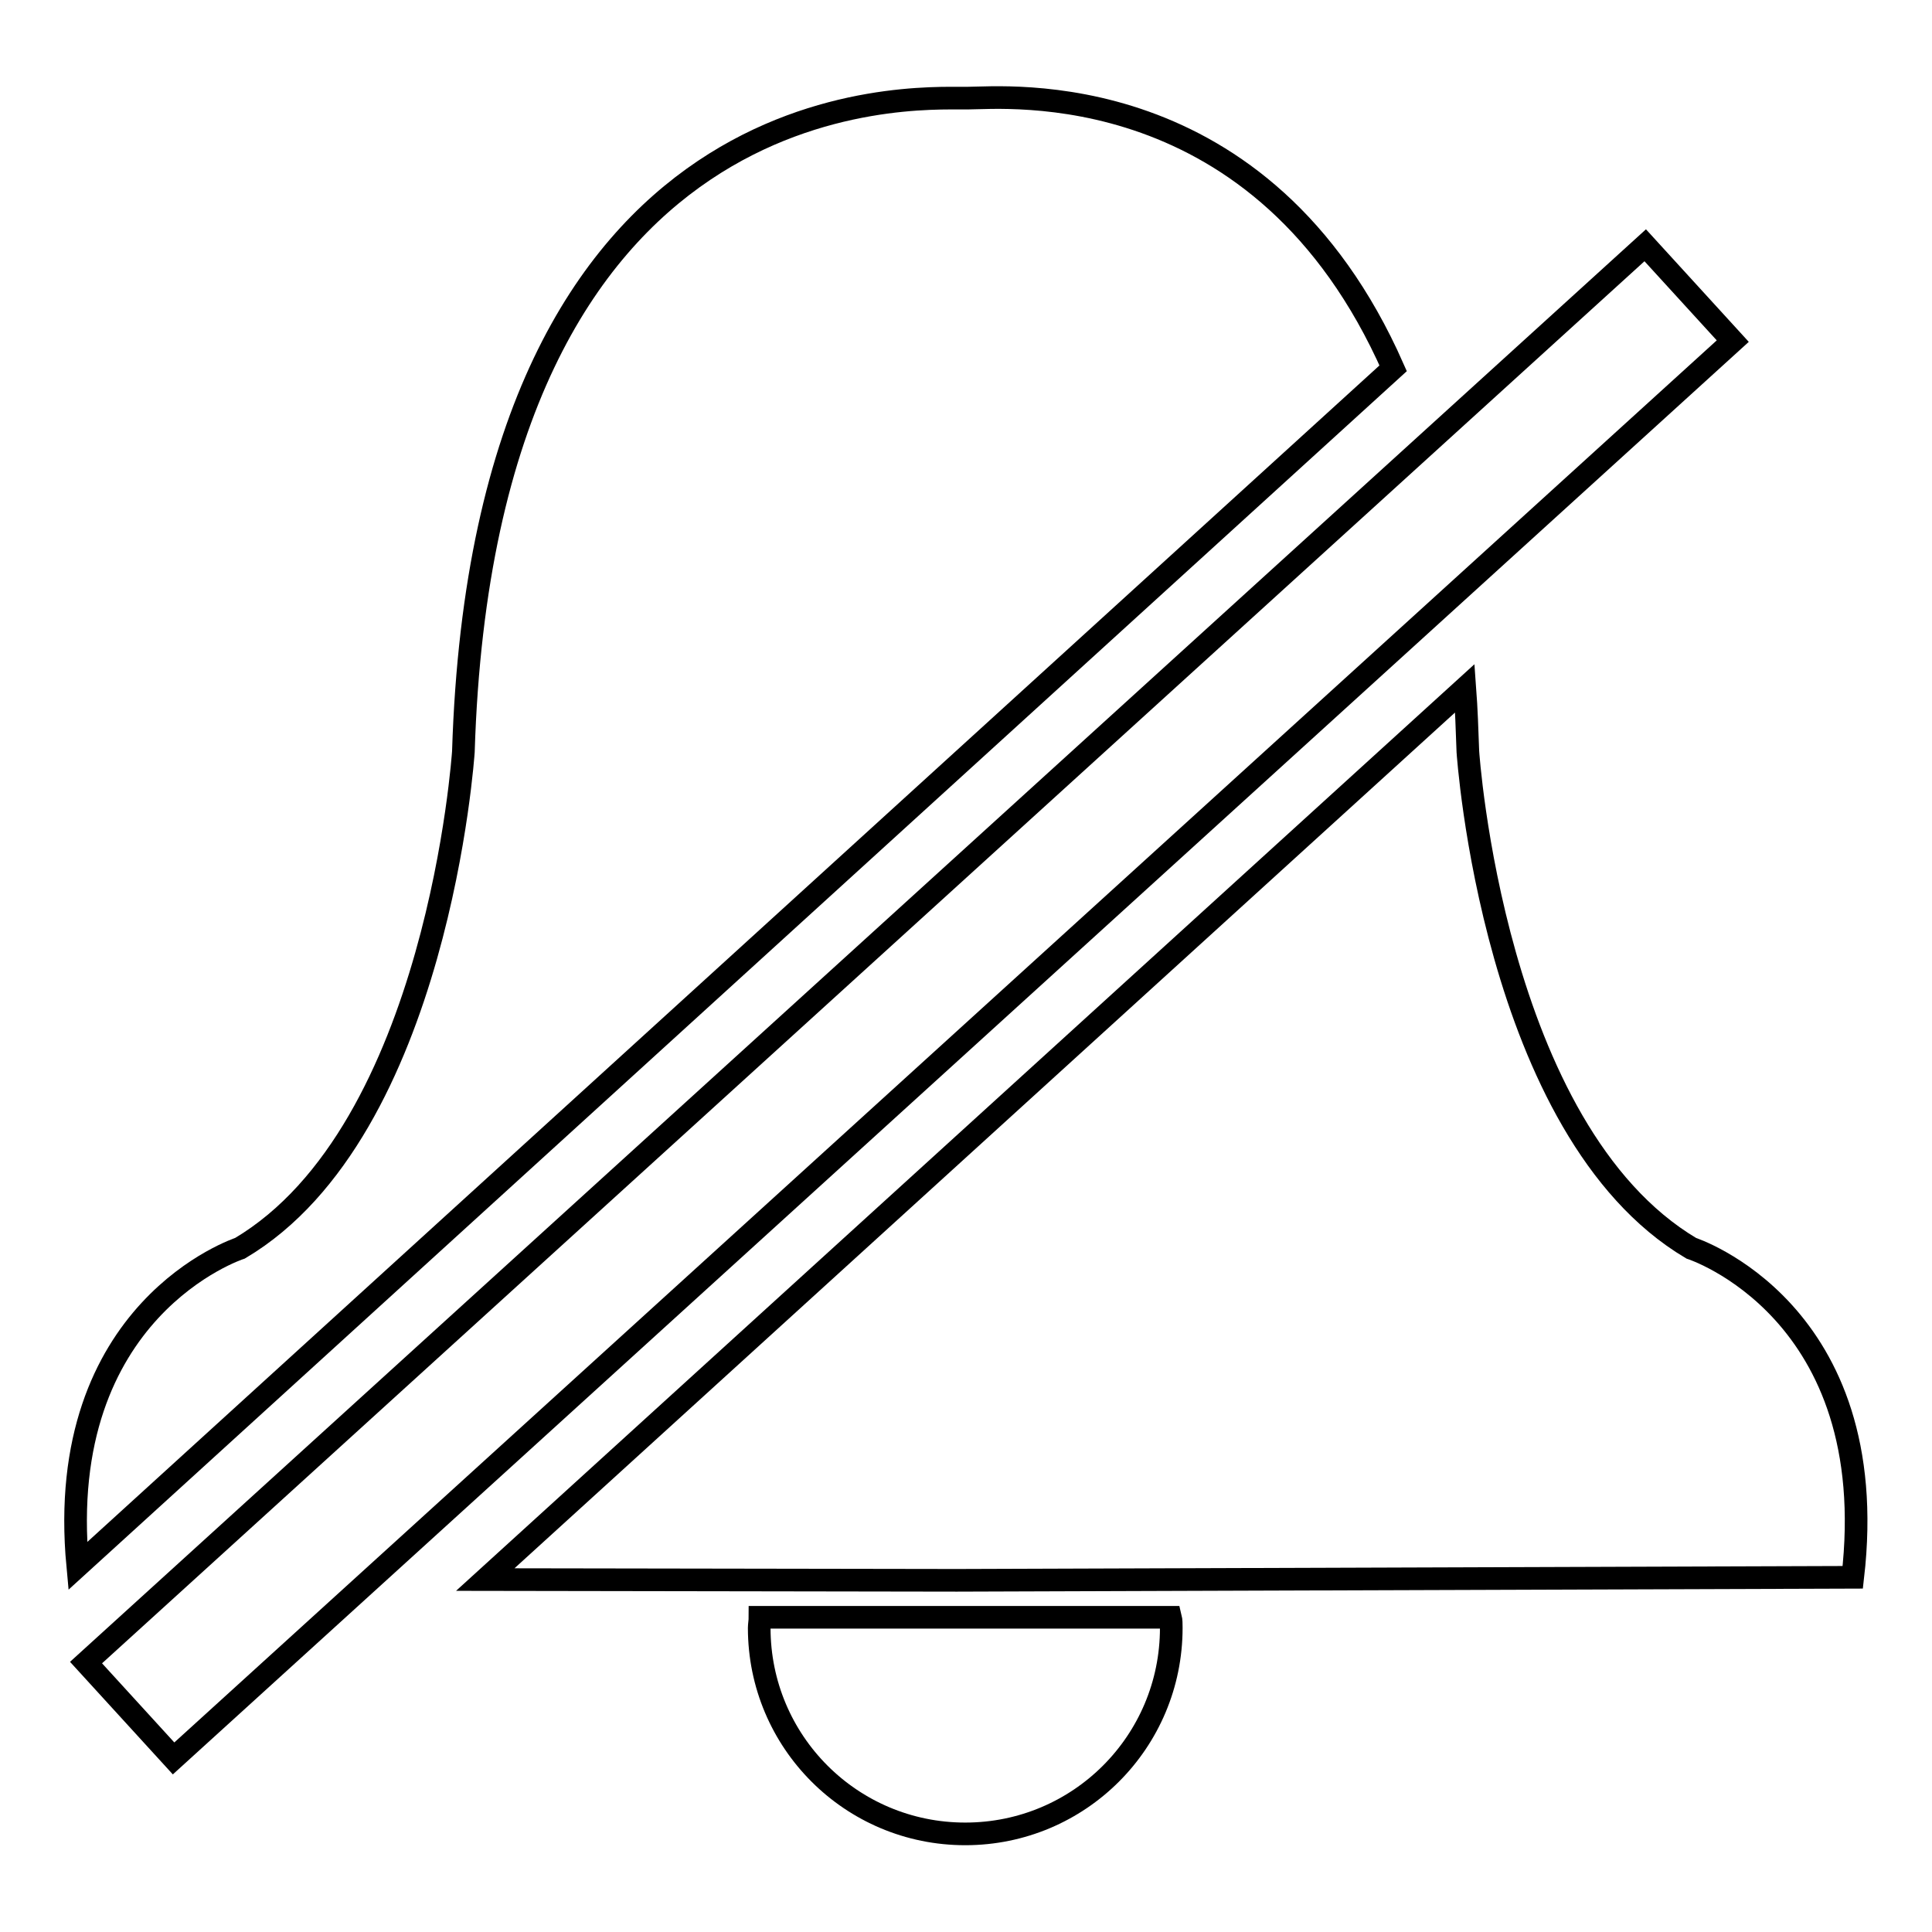
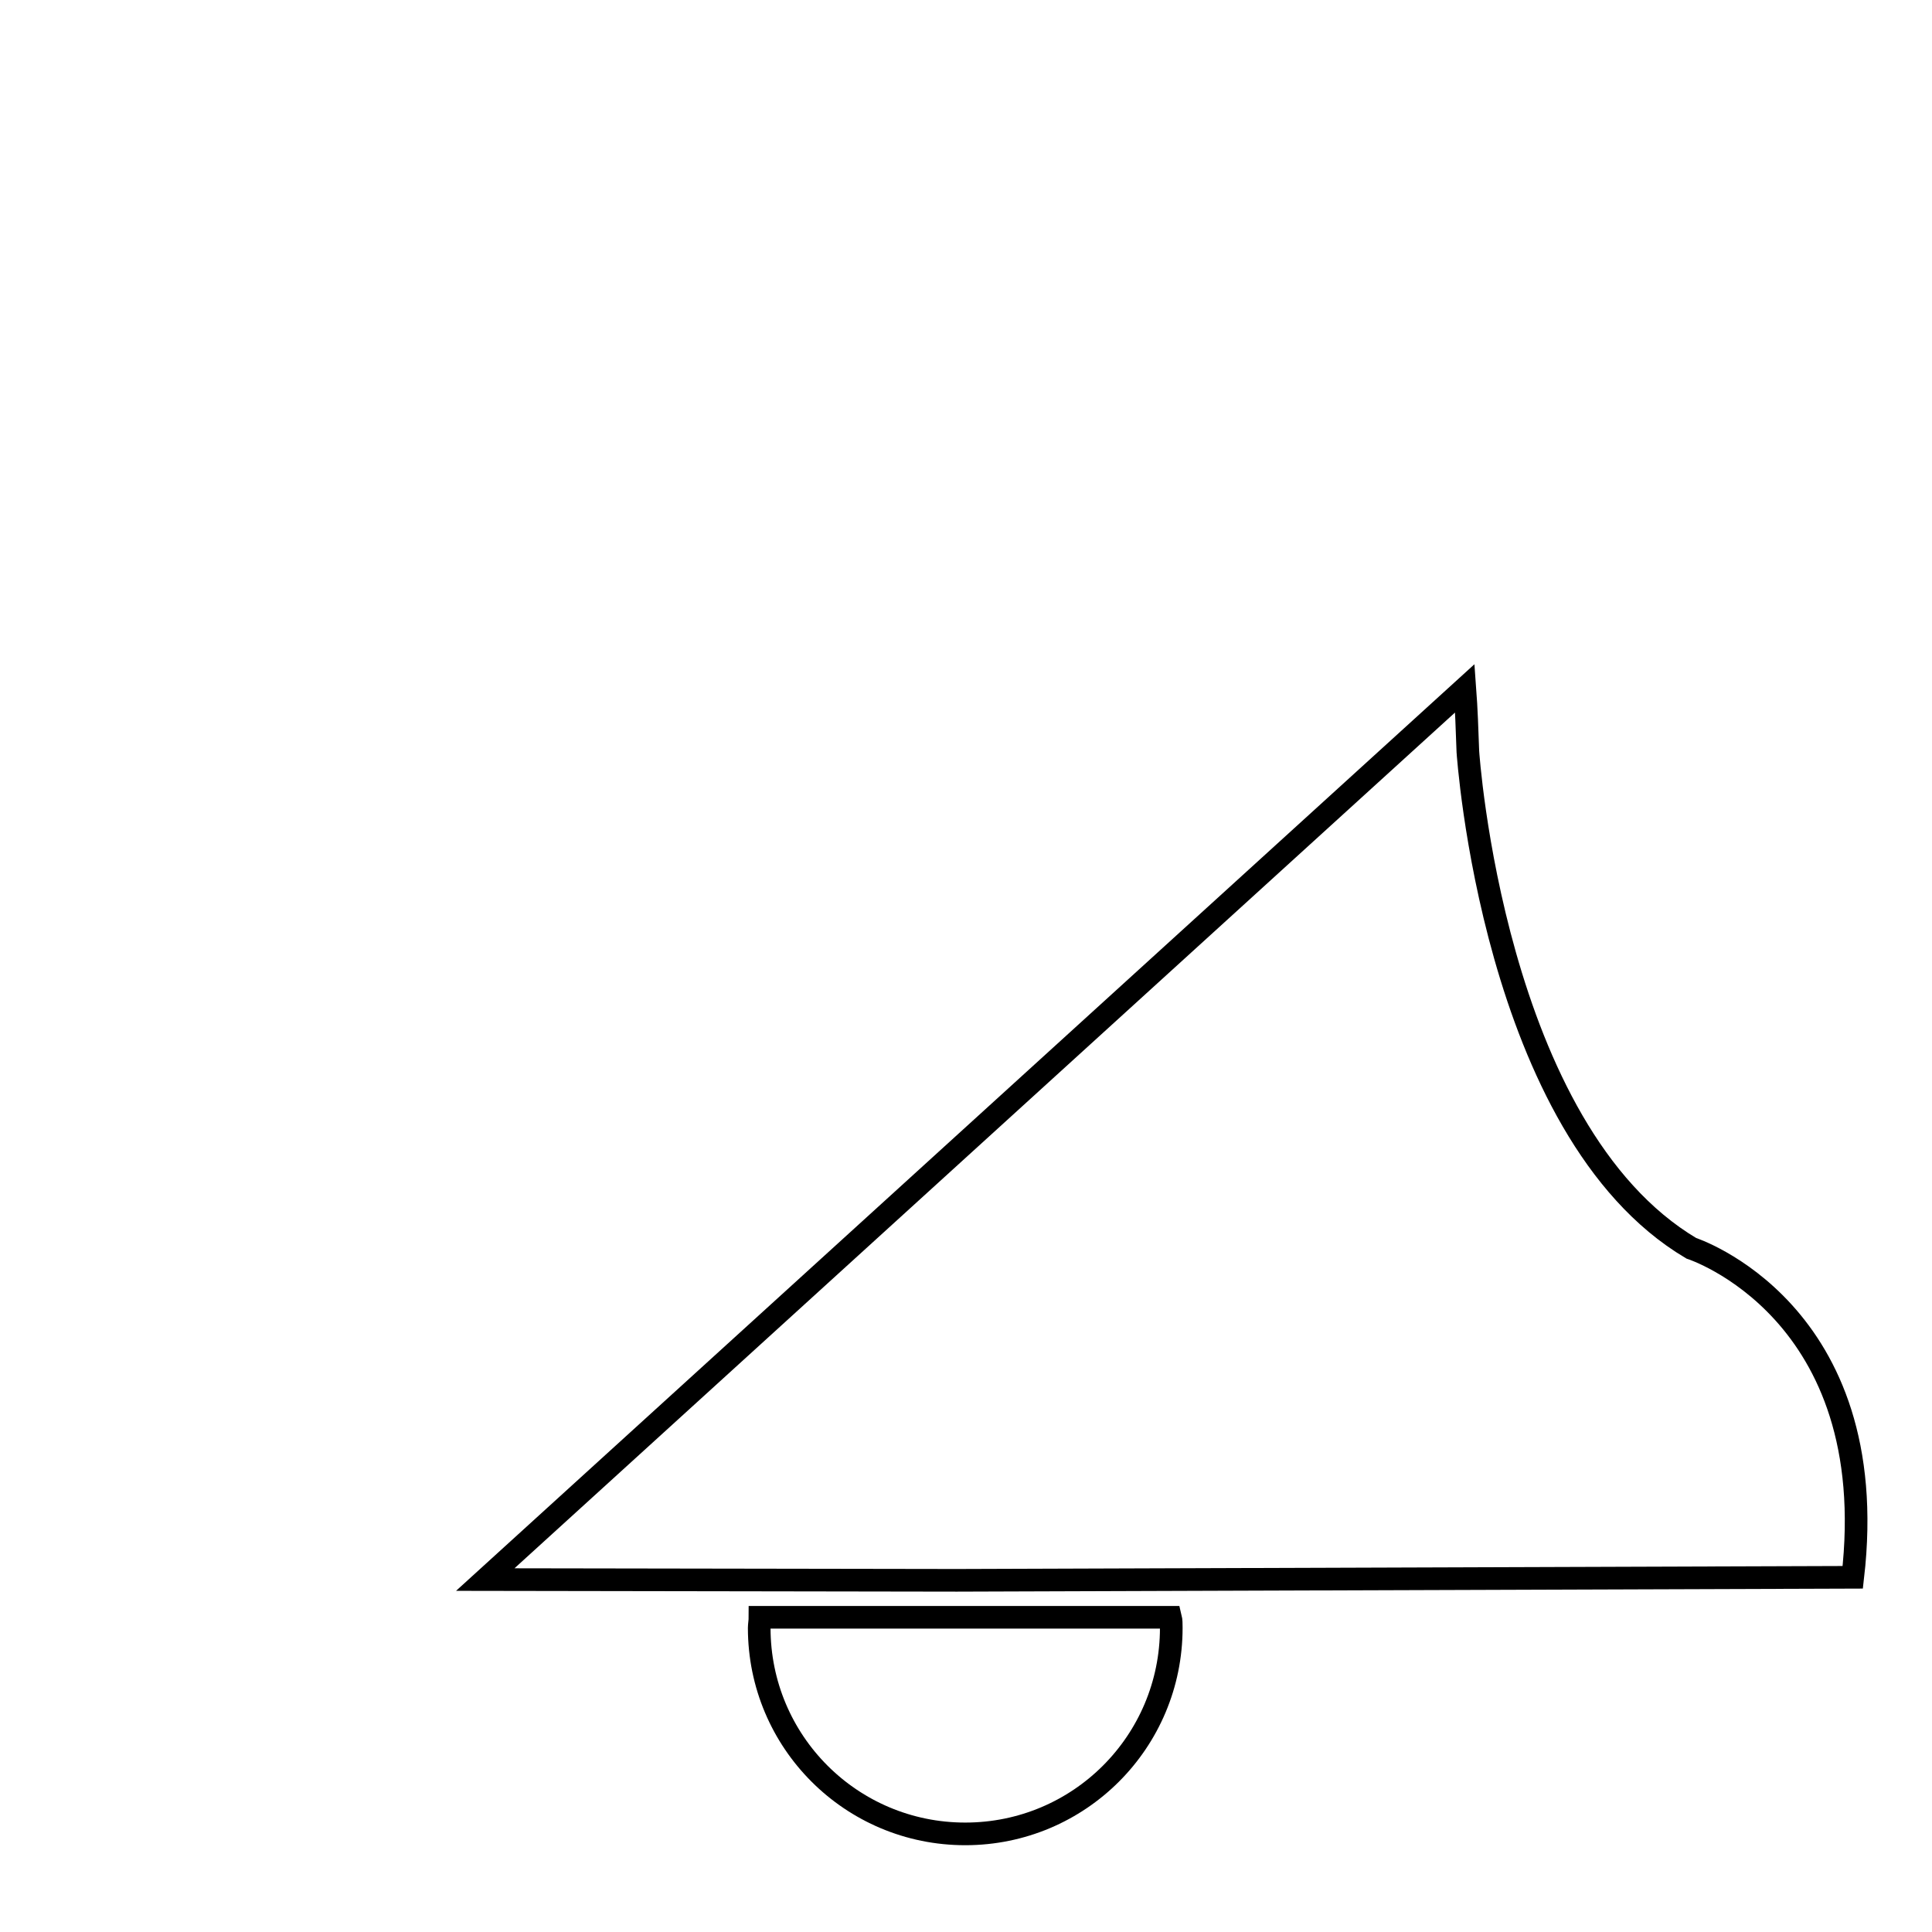
<svg xmlns="http://www.w3.org/2000/svg" version="1.1" x="0px" y="0px" viewBox="0 0 256 256" enable-background="new 0 0 256 256" xml:space="preserve">
  <g>
    <g>
      <path stroke-width="3" fill-opacity="0" stroke="#000000" d="M100.7,214.3c0,0.5-0.1,1-0.1,1.4c0,15.1,12.2,27.3,27.3,27.3c15.1,0,27.3-12.2,27.3-27.3c0-0.5,0-1-0.1-1.4H100.7z" />
-       <path stroke-width="3" fill-opacity="0" stroke="#000000" d="M184.6,48.8C167.3,9.6,133,13,128.3,13l0,0c0,0-0.1,0-0.3,0s-0.3,0-0.3,0l0,0c-6.2,0.1-63.5-3.4-66.3,86.6c0,0-3.3,50.2-29.6,65.8c0,0-24.7,8-21.5,42.1L184.6,48.8z" />
      <path stroke-width="3" fill-opacity="0" stroke="#000000" d="M126.8,209.4l-62.5-0.1L194.1,91.2c0.2,2.7,0.3,5.5,0.4,8.4c0,0,3.3,50.2,29.6,65.8c0,0,25.5,8.2,21.4,43.6L126.8,209.4z" />
-       <path stroke-width="3" fill-opacity="0" stroke="#000000" d="M11.4,220.3L218,32.5l11.6,12.7L23,233L11.4,220.3L11.4,220.3z" />
    </g>
  </g>
</svg>